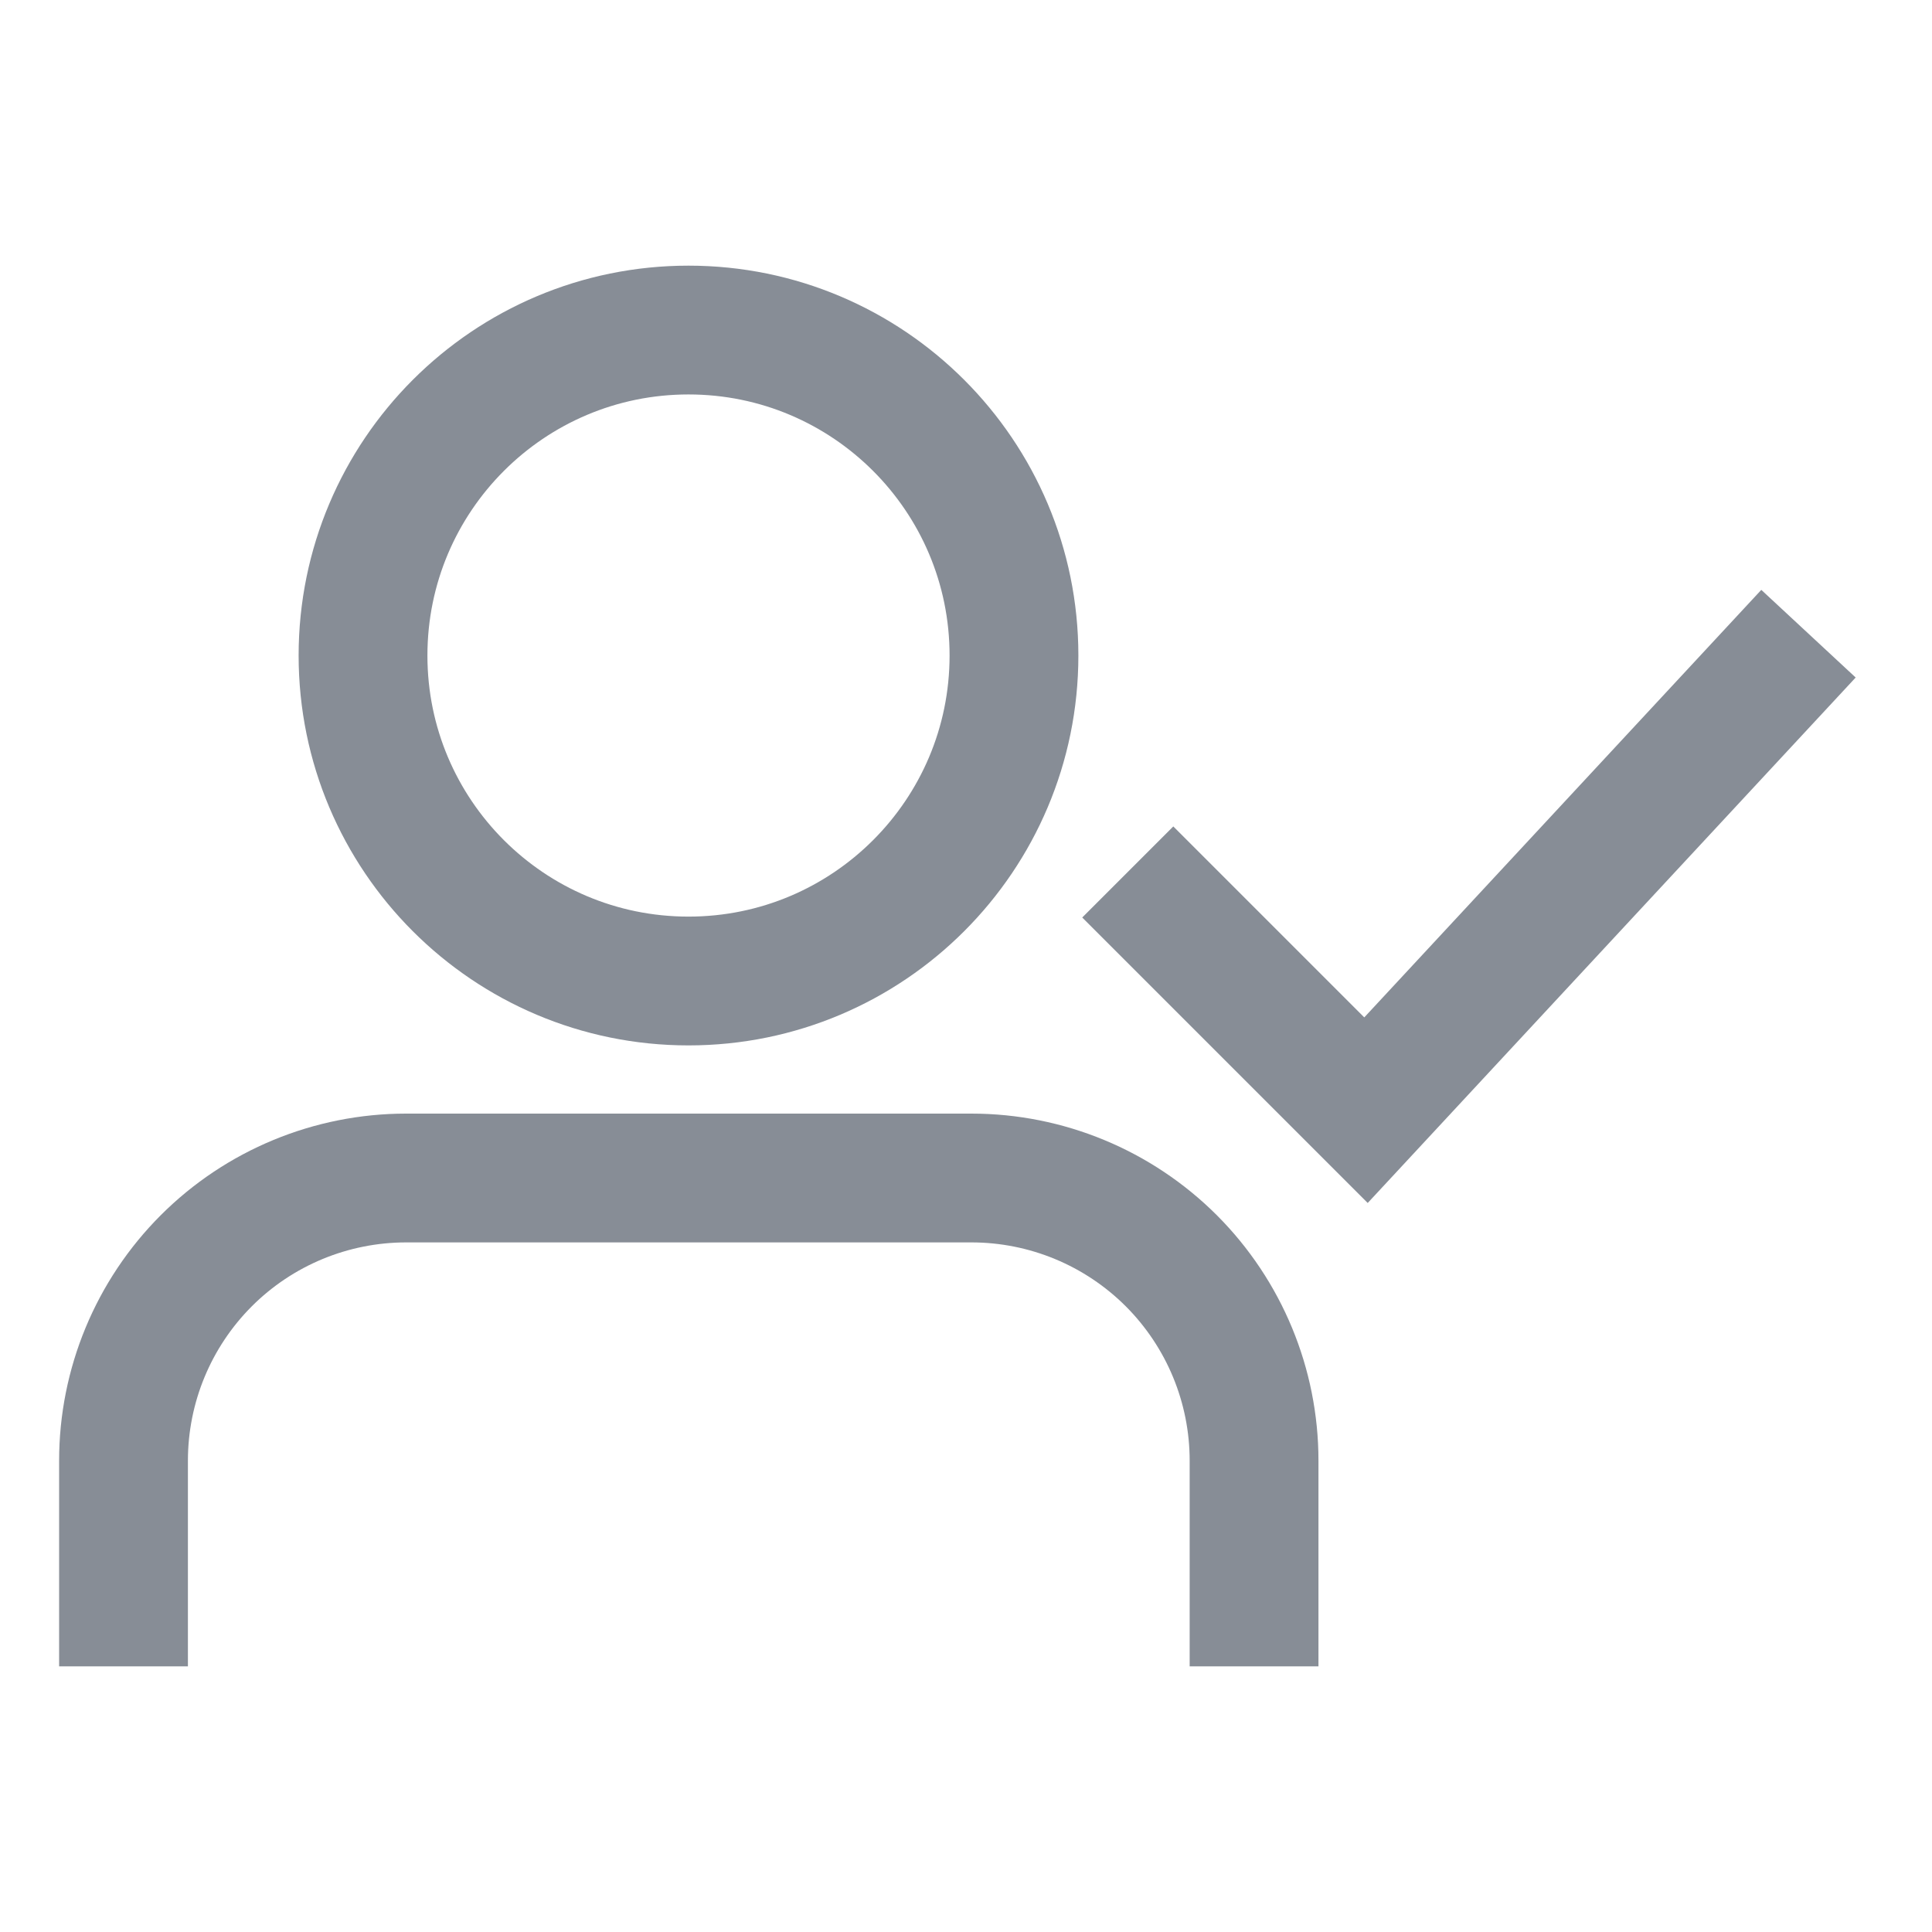
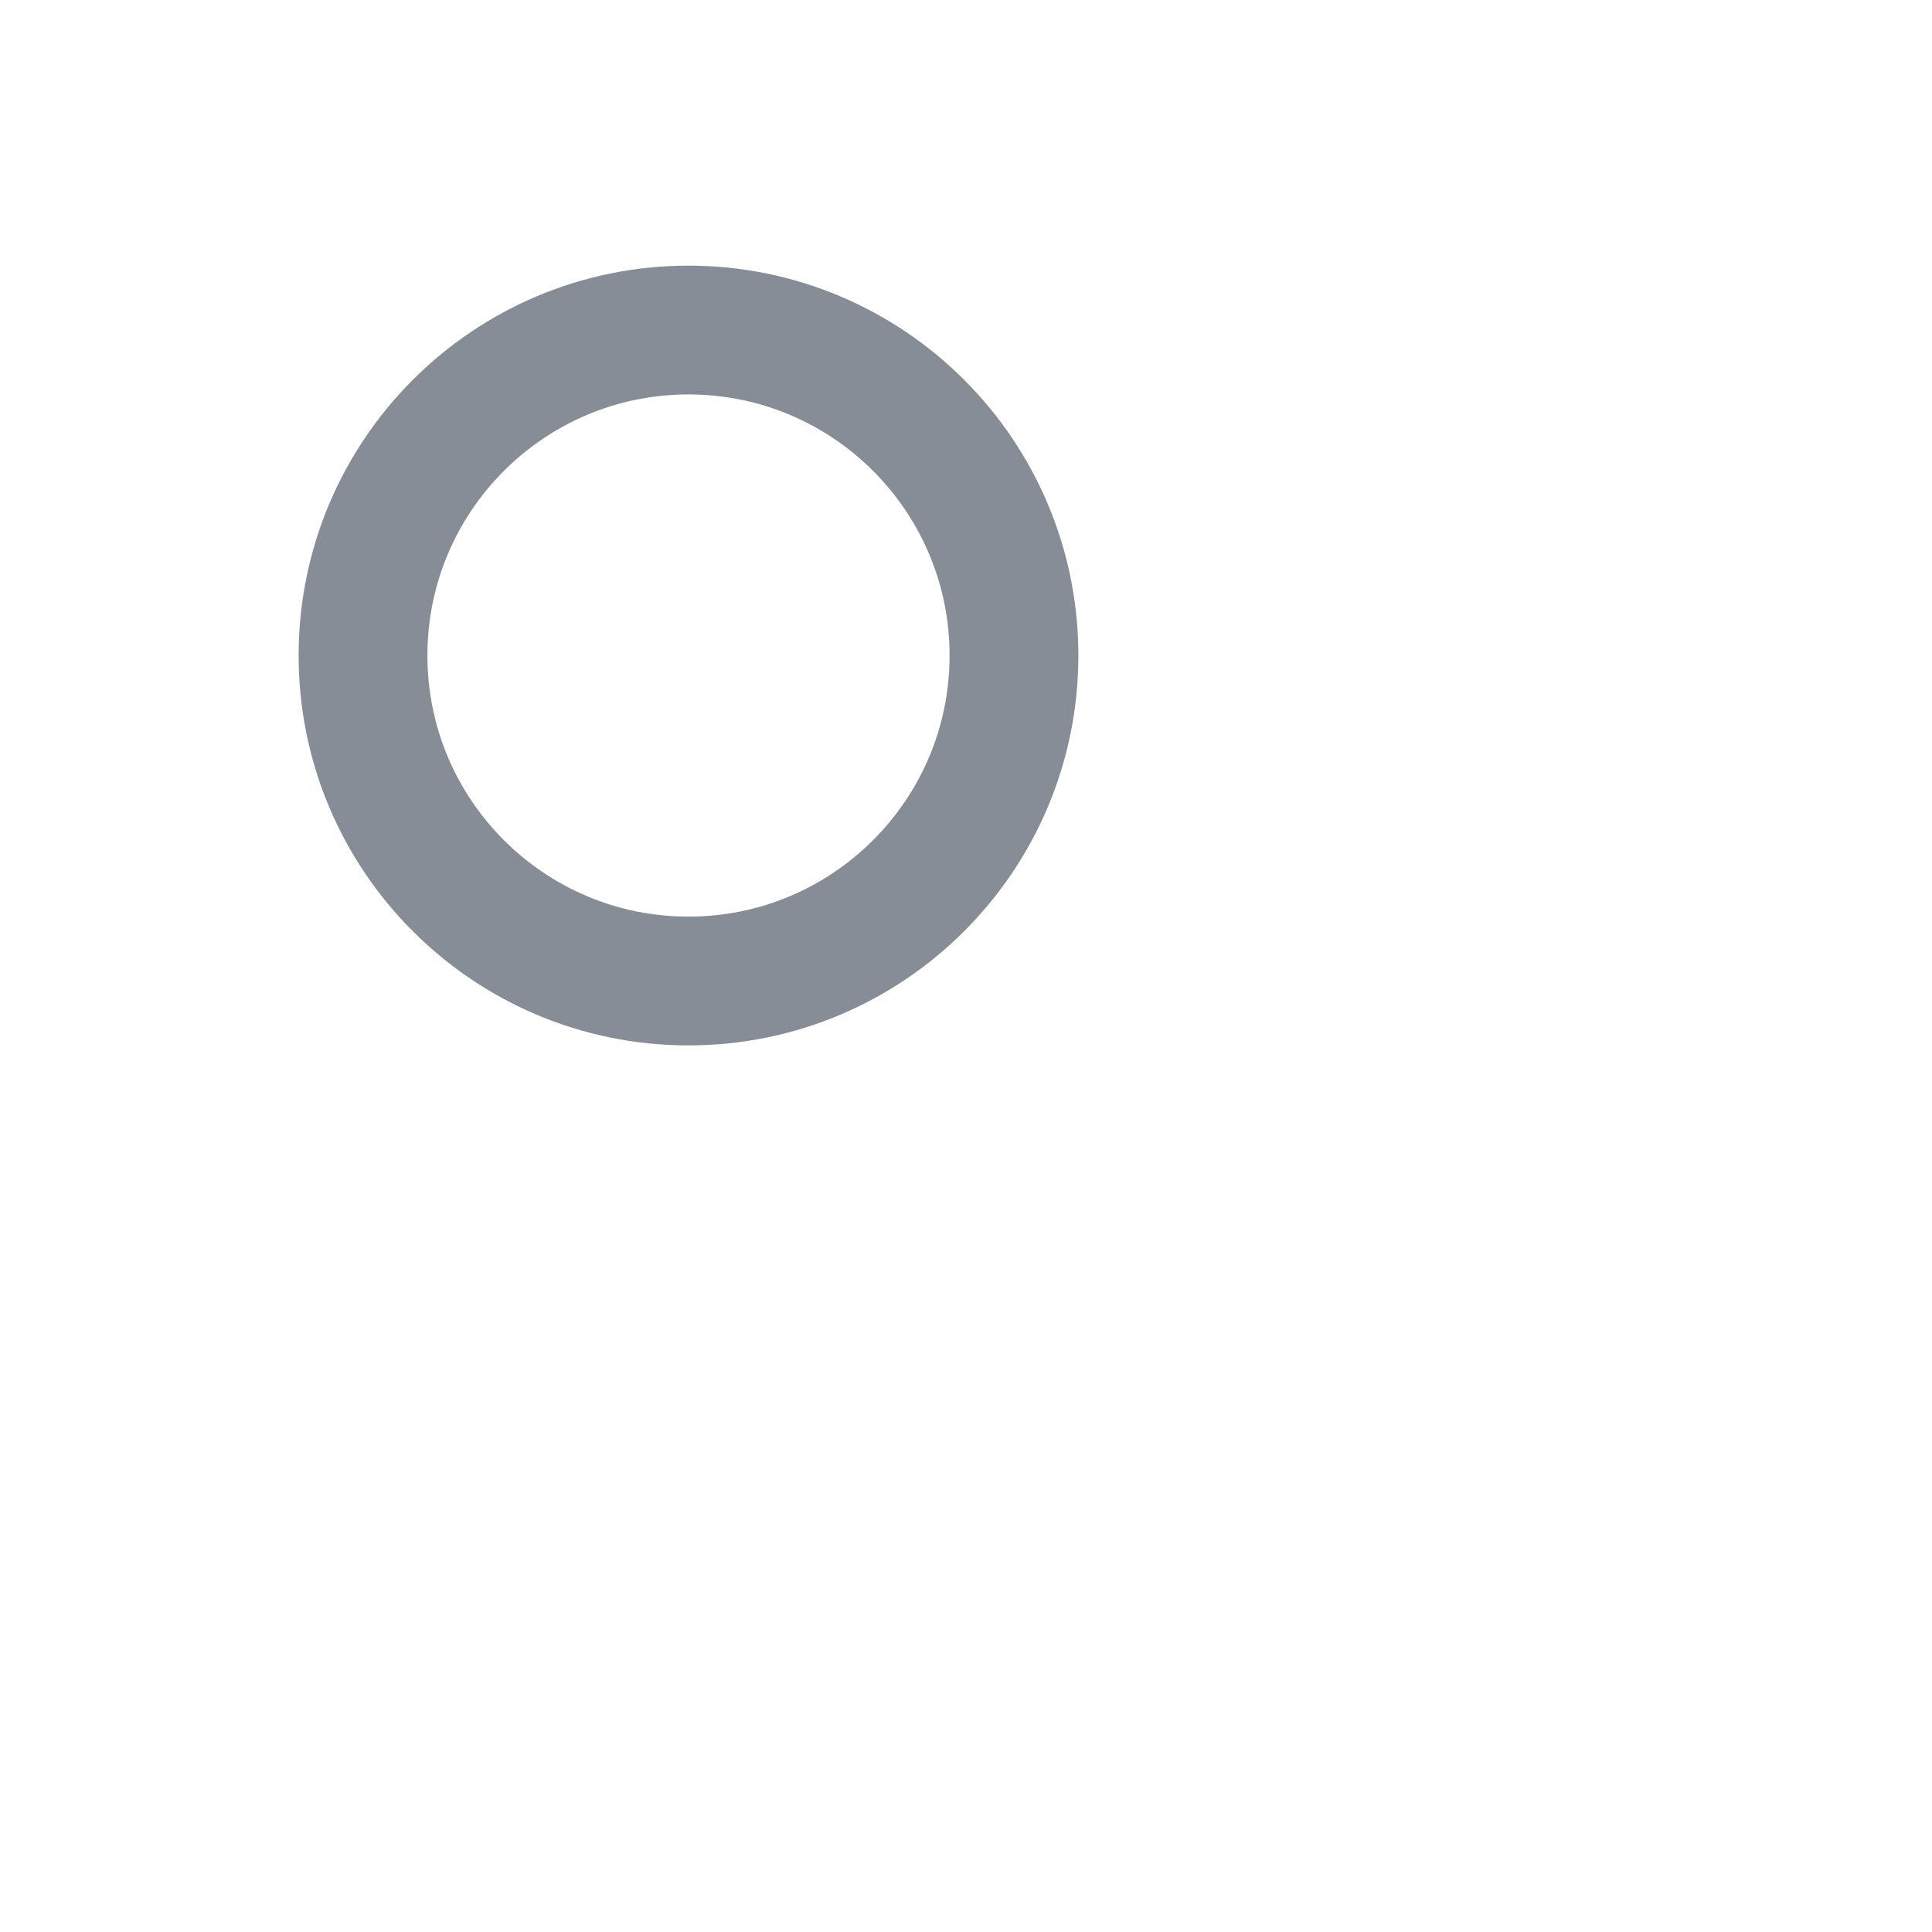
<svg xmlns="http://www.w3.org/2000/svg" width="30" height="30" viewBox="0 0 30 30" fill="none">
-   <path d="M19.473 24.875V22.681C19.473 21.517 19.011 20.401 18.188 19.577C17.364 18.754 16.248 18.292 15.084 18.292H6.307C5.143 18.292 4.026 18.754 3.203 19.577C2.38 20.401 1.918 21.517 1.918 22.681V24.875" stroke="#878D96" stroke-width="2" stroke-linecap="square" stroke-linejoin="round" />
  <path d="M10.691 15.233C13.482 15.233 15.745 12.97 15.745 10.179C15.745 7.388 13.482 5.125 10.691 5.125C7.899 5.125 5.637 7.388 5.637 10.179C5.637 12.97 7.899 15.233 10.691 15.233Z" stroke="#878D96" stroke-width="2" stroke-linecap="square" stroke-linejoin="round" />
-   <path d="M17.512 13.54L21.211 17.239L28.082 9.84" stroke="#878D96" stroke-width="2" />
</svg>